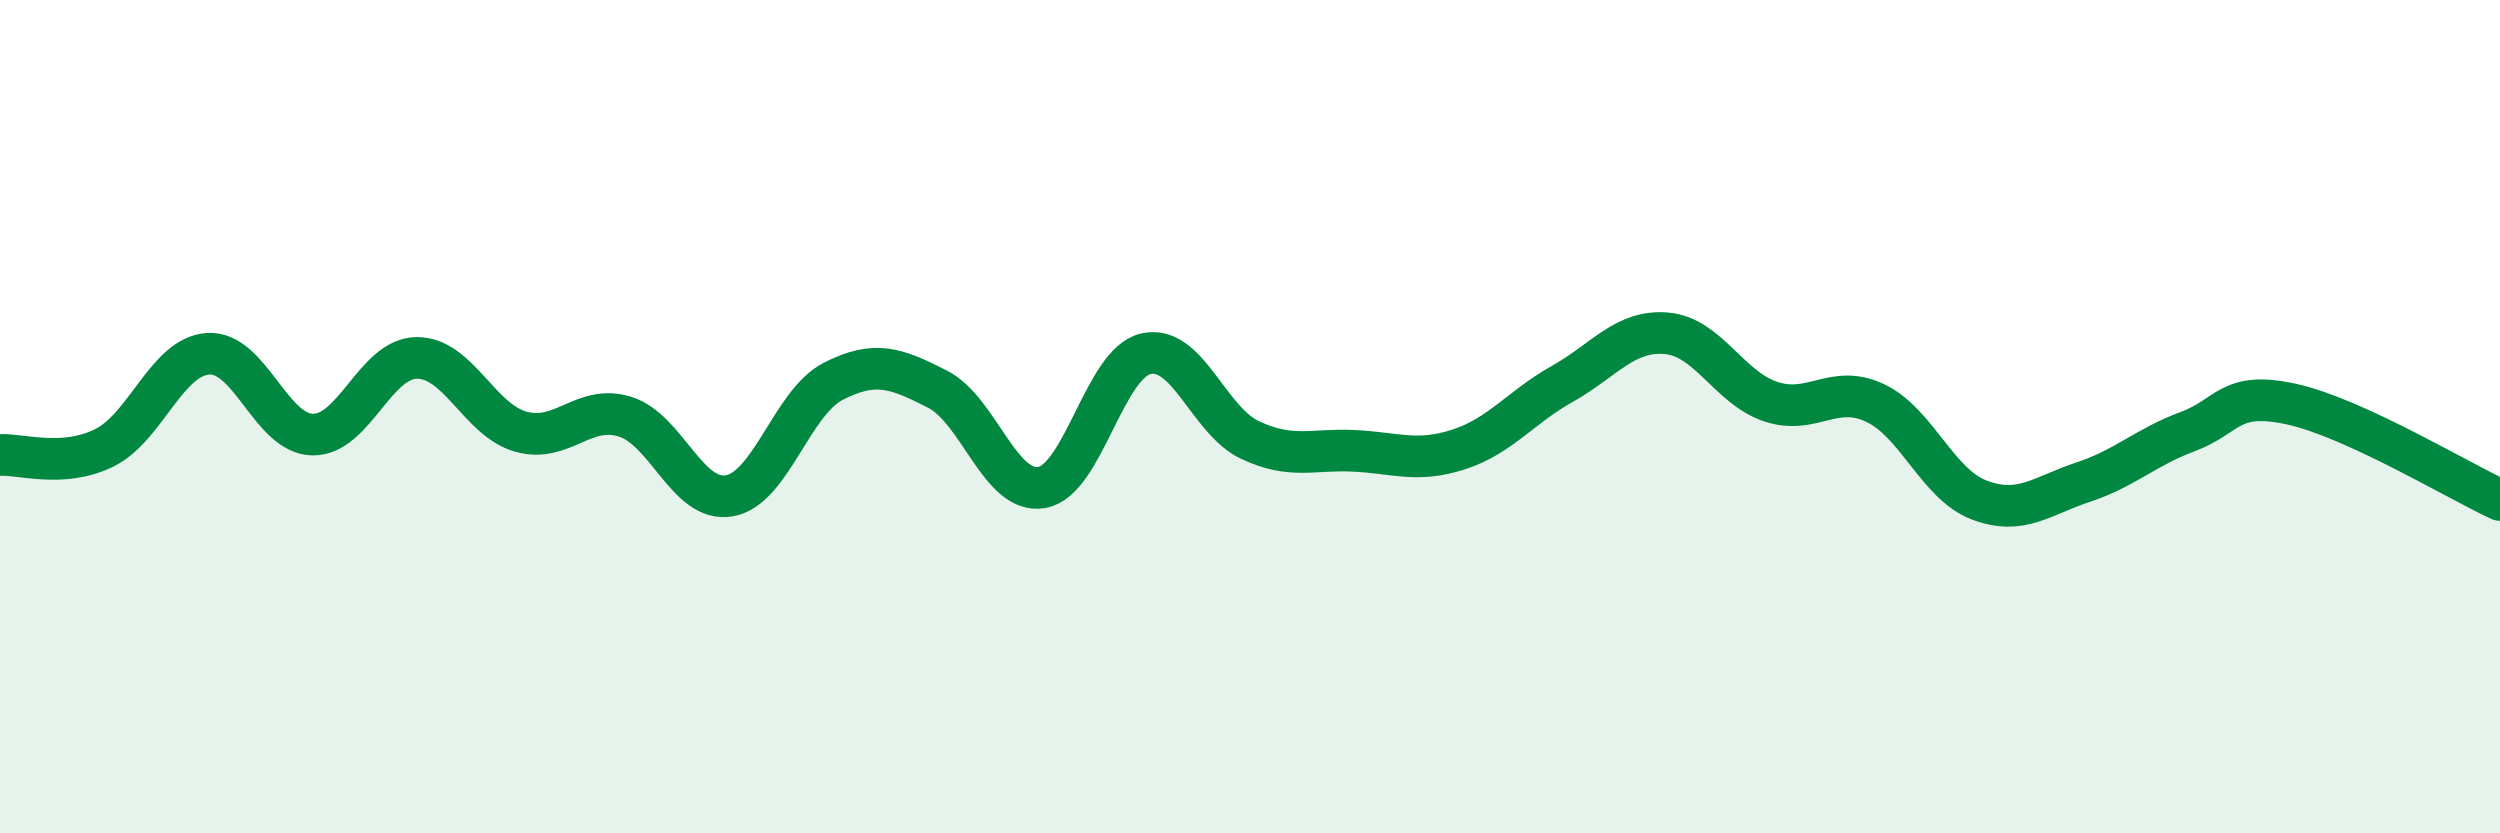
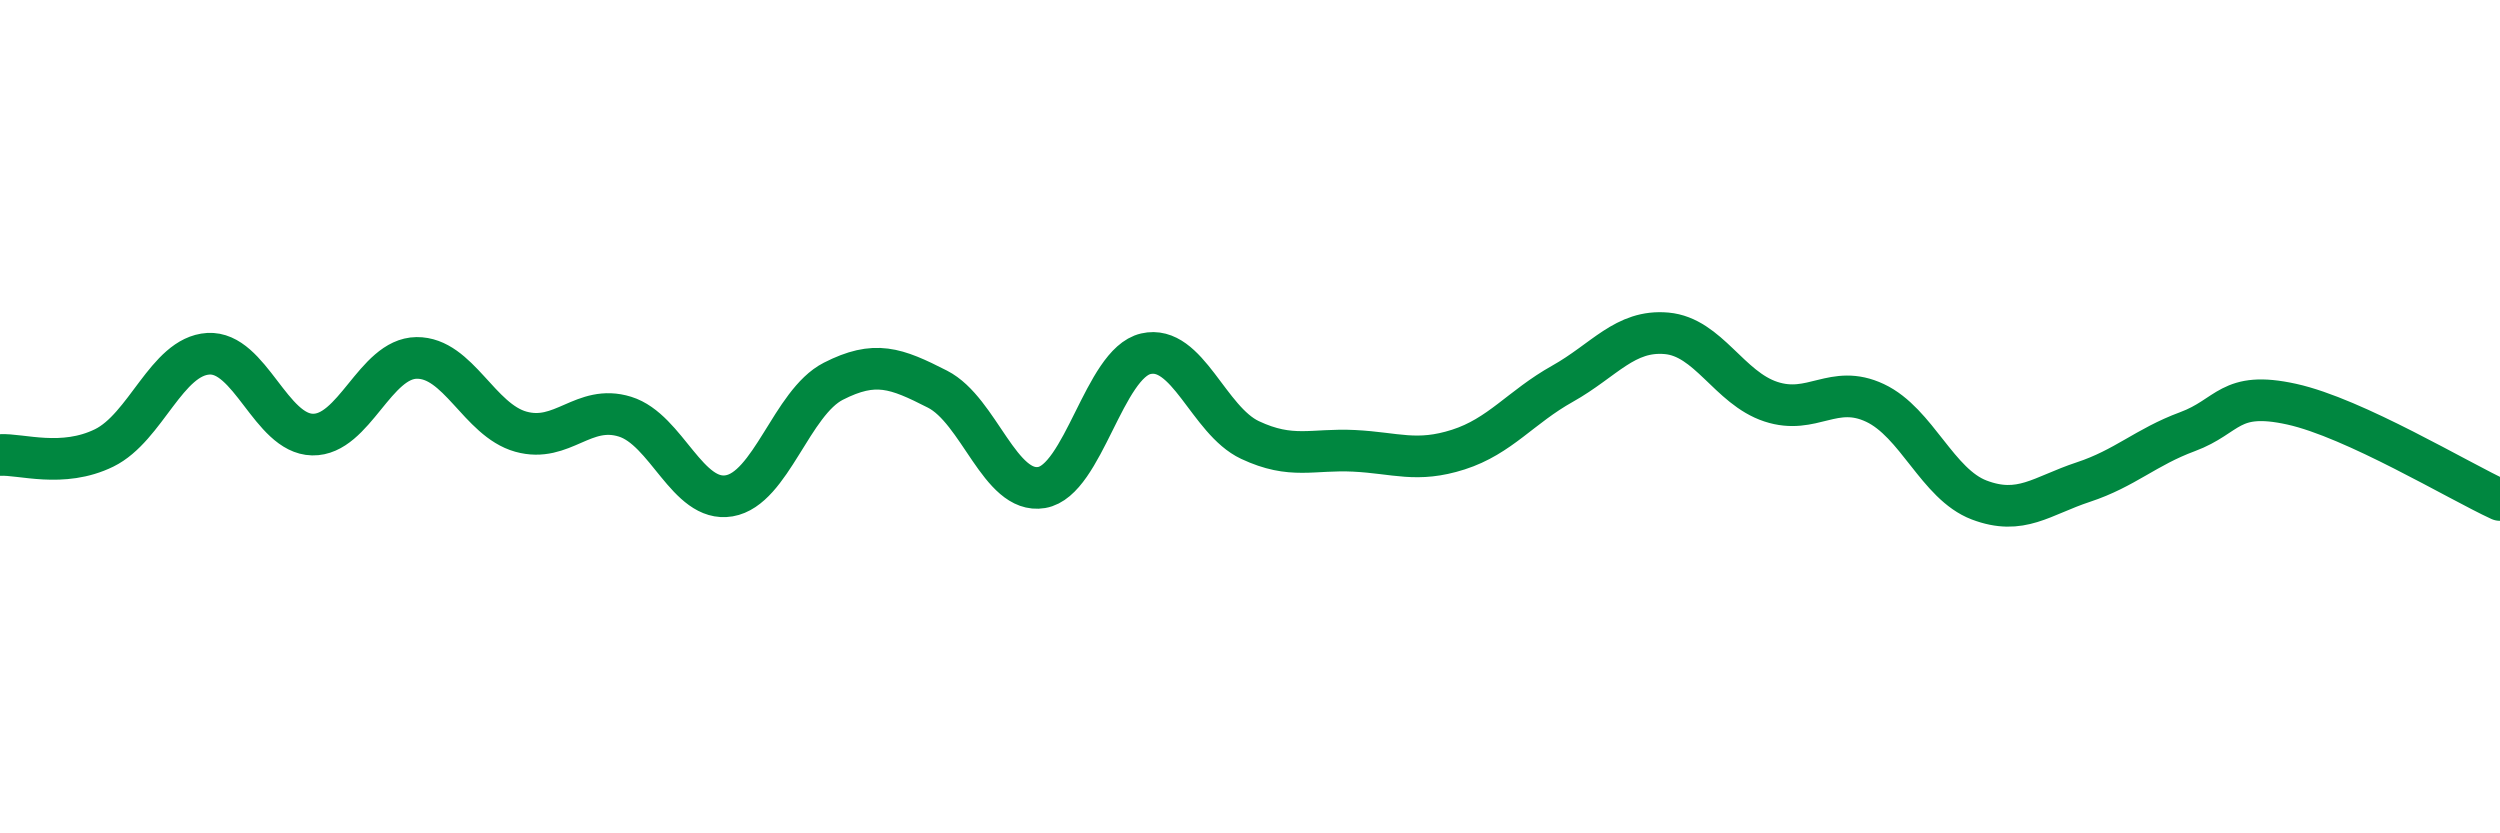
<svg xmlns="http://www.w3.org/2000/svg" width="60" height="20" viewBox="0 0 60 20">
-   <path d="M 0,10.92 C 0.5,10.89 1.5,11.24 2.5,10.75 C 3.5,10.26 4,8.55 5,8.49 C 6,8.43 6.5,10.41 7.5,10.43 C 8.5,10.45 9,8.6 10,8.59 C 11,8.58 11.5,10.08 12.5,10.36 C 13.5,10.64 14,9.69 15,10 C 16,10.31 16.5,12.07 17.5,11.9 C 18.5,11.73 19,9.66 20,9.15 C 21,8.64 21.5,8.83 22.5,9.34 C 23.5,9.85 24,11.87 25,11.7 C 26,11.53 26.5,8.72 27.5,8.49 C 28.5,8.26 29,10.09 30,10.56 C 31,11.03 31.5,10.77 32.5,10.82 C 33.5,10.87 34,11.11 35,10.79 C 36,10.47 36.5,9.77 37.5,9.21 C 38.5,8.65 39,7.91 40,8 C 41,8.09 41.5,9.31 42.5,9.64 C 43.5,9.97 44,9.2 45,9.67 C 46,10.14 46.5,11.62 47.5,12 C 48.5,12.38 49,11.9 50,11.57 C 51,11.24 51.5,10.73 52.5,10.36 C 53.5,9.99 53.5,9.37 55,9.7 C 56.5,10.03 59,11.54 60,12L60 20L0 20Z" fill="#008740" opacity="0.1" stroke-linecap="round" stroke-linejoin="round" />
  <path d="M 0,10.92 C 0.5,10.89 1.5,11.24 2.5,10.75 C 3.5,10.26 4,8.55 5,8.49 C 6,8.43 6.5,10.41 7.5,10.43 C 8.5,10.45 9,8.6 10,8.59 C 11,8.58 11.5,10.08 12.5,10.36 C 13.5,10.64 14,9.69 15,10 C 16,10.31 16.5,12.07 17.5,11.9 C 18.5,11.73 19,9.66 20,9.15 C 21,8.64 21.5,8.83 22.5,9.34 C 23.5,9.85 24,11.87 25,11.7 C 26,11.53 26.5,8.72 27.5,8.49 C 28.5,8.26 29,10.09 30,10.56 C 31,11.03 31.5,10.77 32.5,10.82 C 33.5,10.87 34,11.11 35,10.79 C 36,10.47 36.5,9.77 37.5,9.21 C 38.5,8.65 39,7.91 40,8 C 41,8.09 41.5,9.31 42.5,9.64 C 43.5,9.97 44,9.2 45,9.67 C 46,10.14 46.5,11.62 47.5,12 C 48.5,12.38 49,11.9 50,11.57 C 51,11.24 51.5,10.73 52.5,10.36 C 53.5,9.99 53.5,9.37 55,9.7 C 56.5,10.03 59,11.54 60,12" stroke="#008740" stroke-width="1" fill="none" stroke-linecap="round" stroke-linejoin="round" />
</svg>